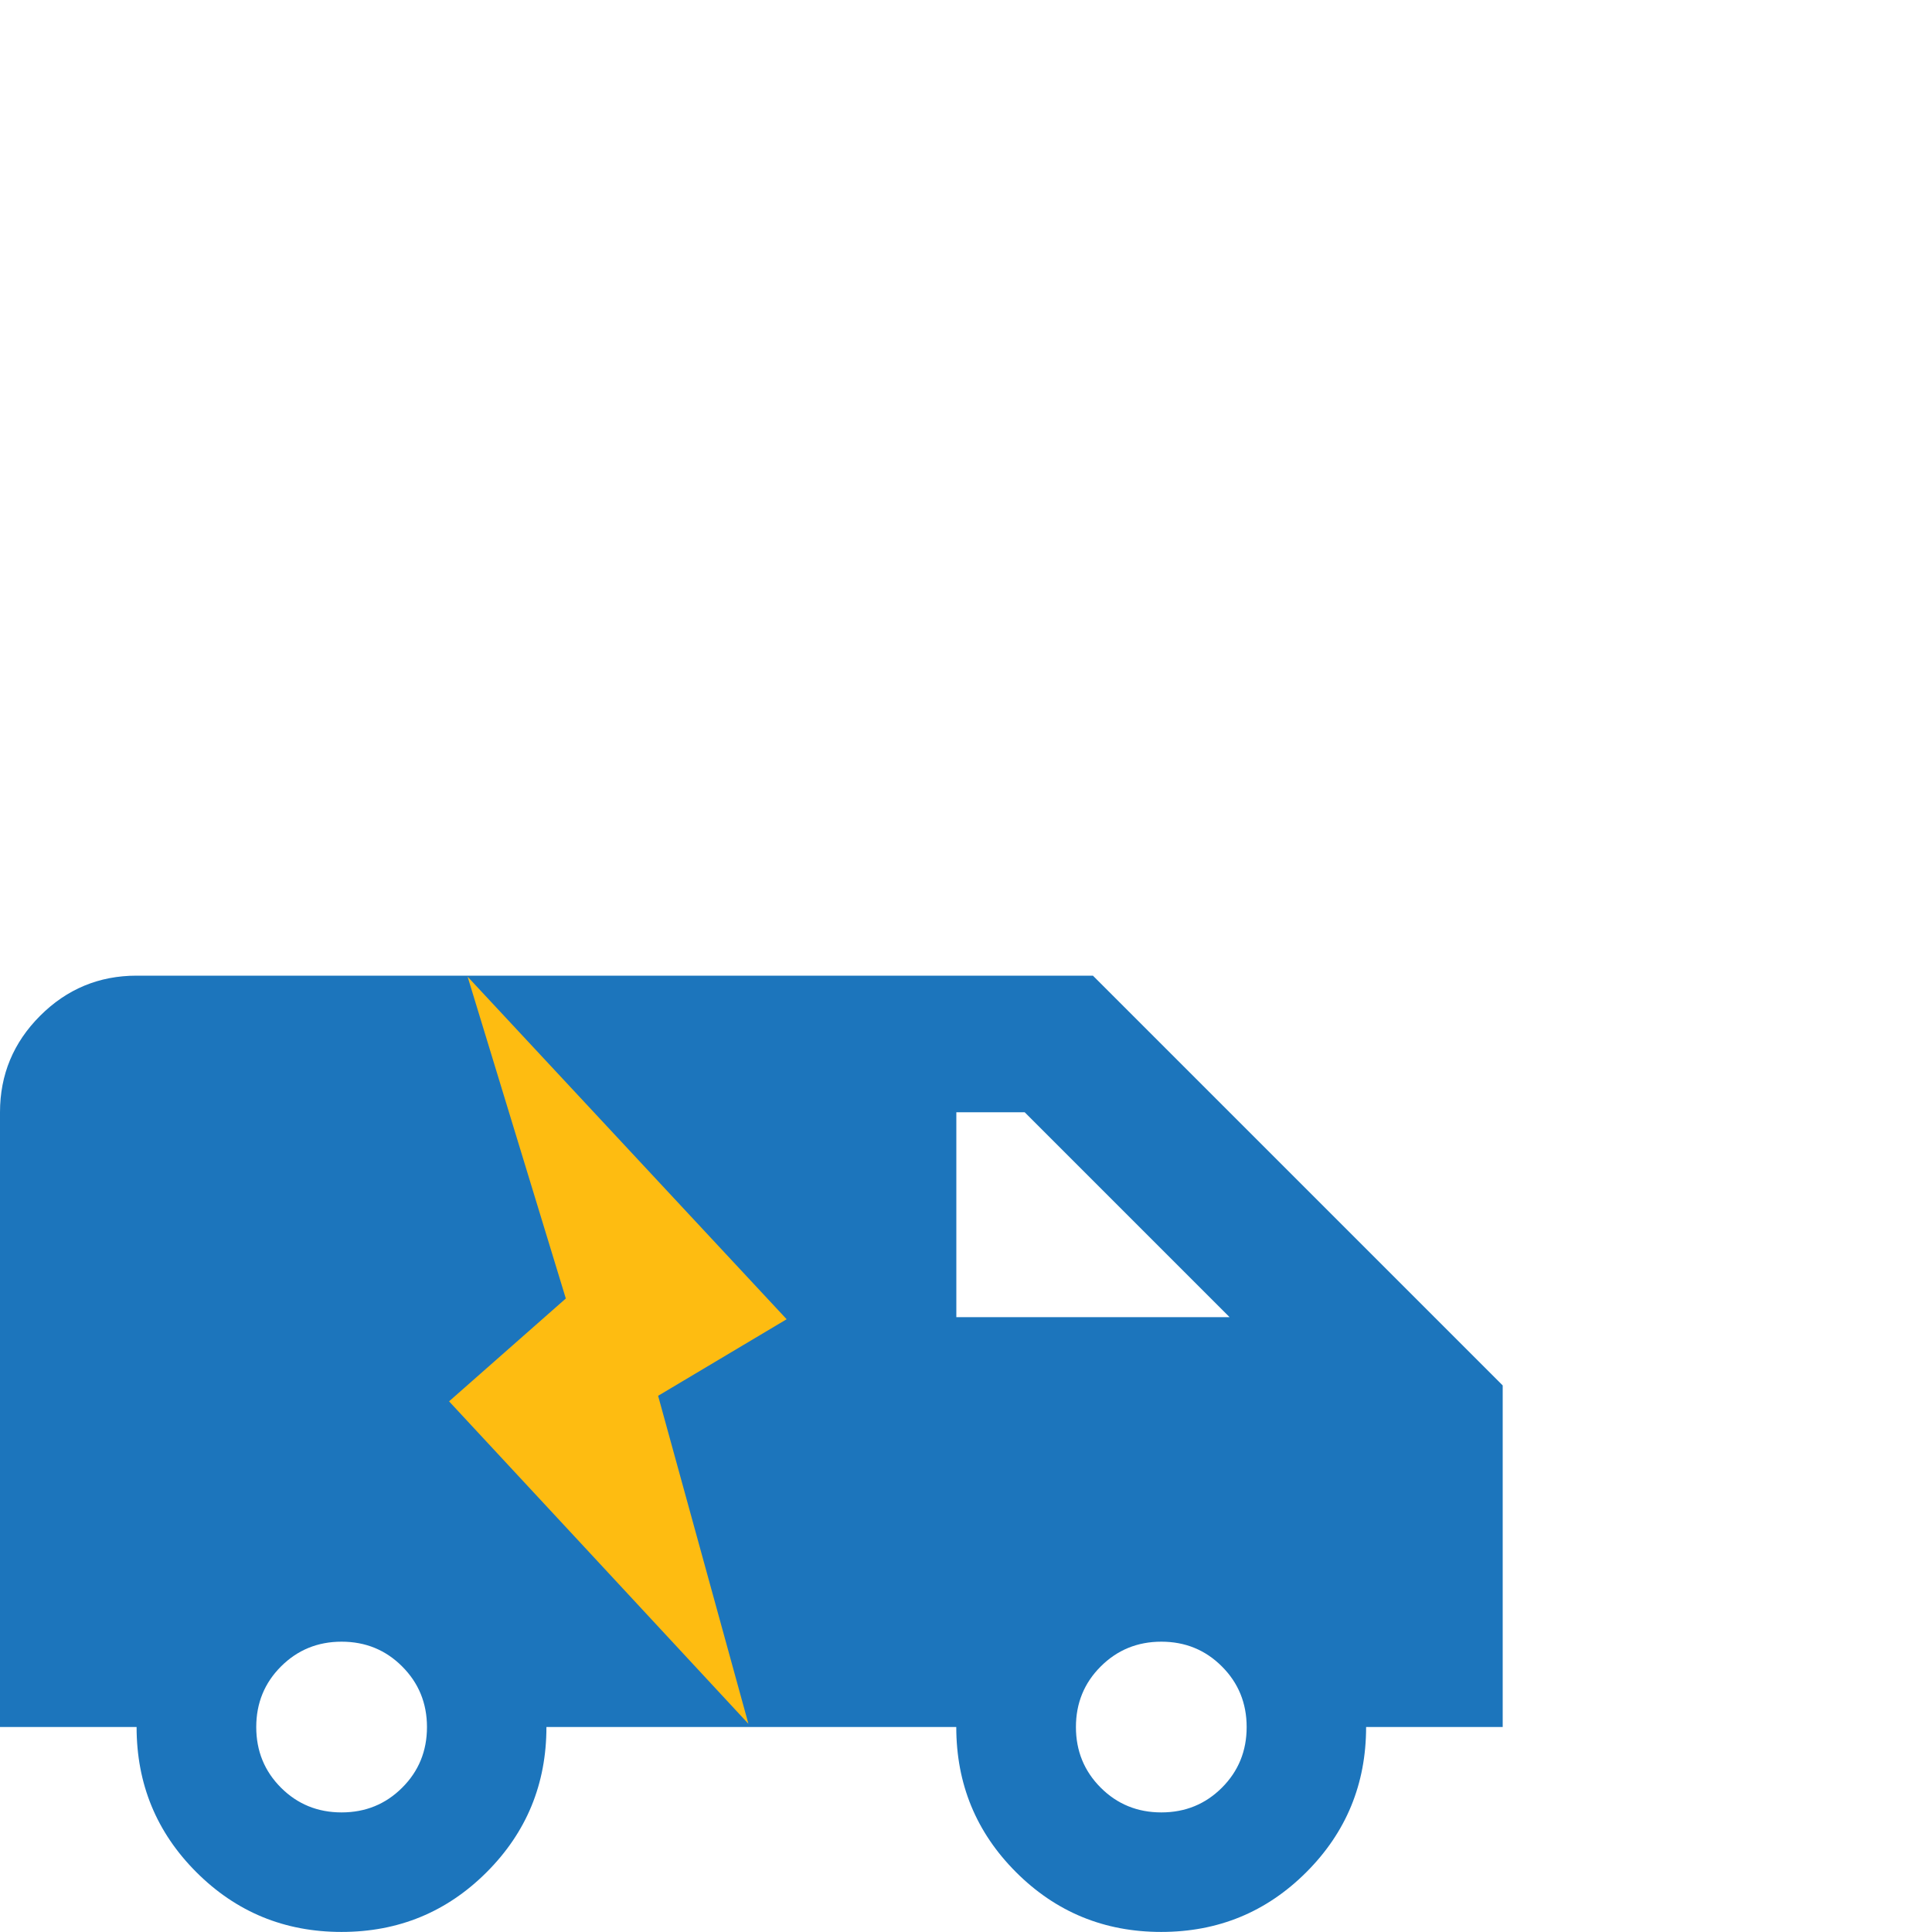
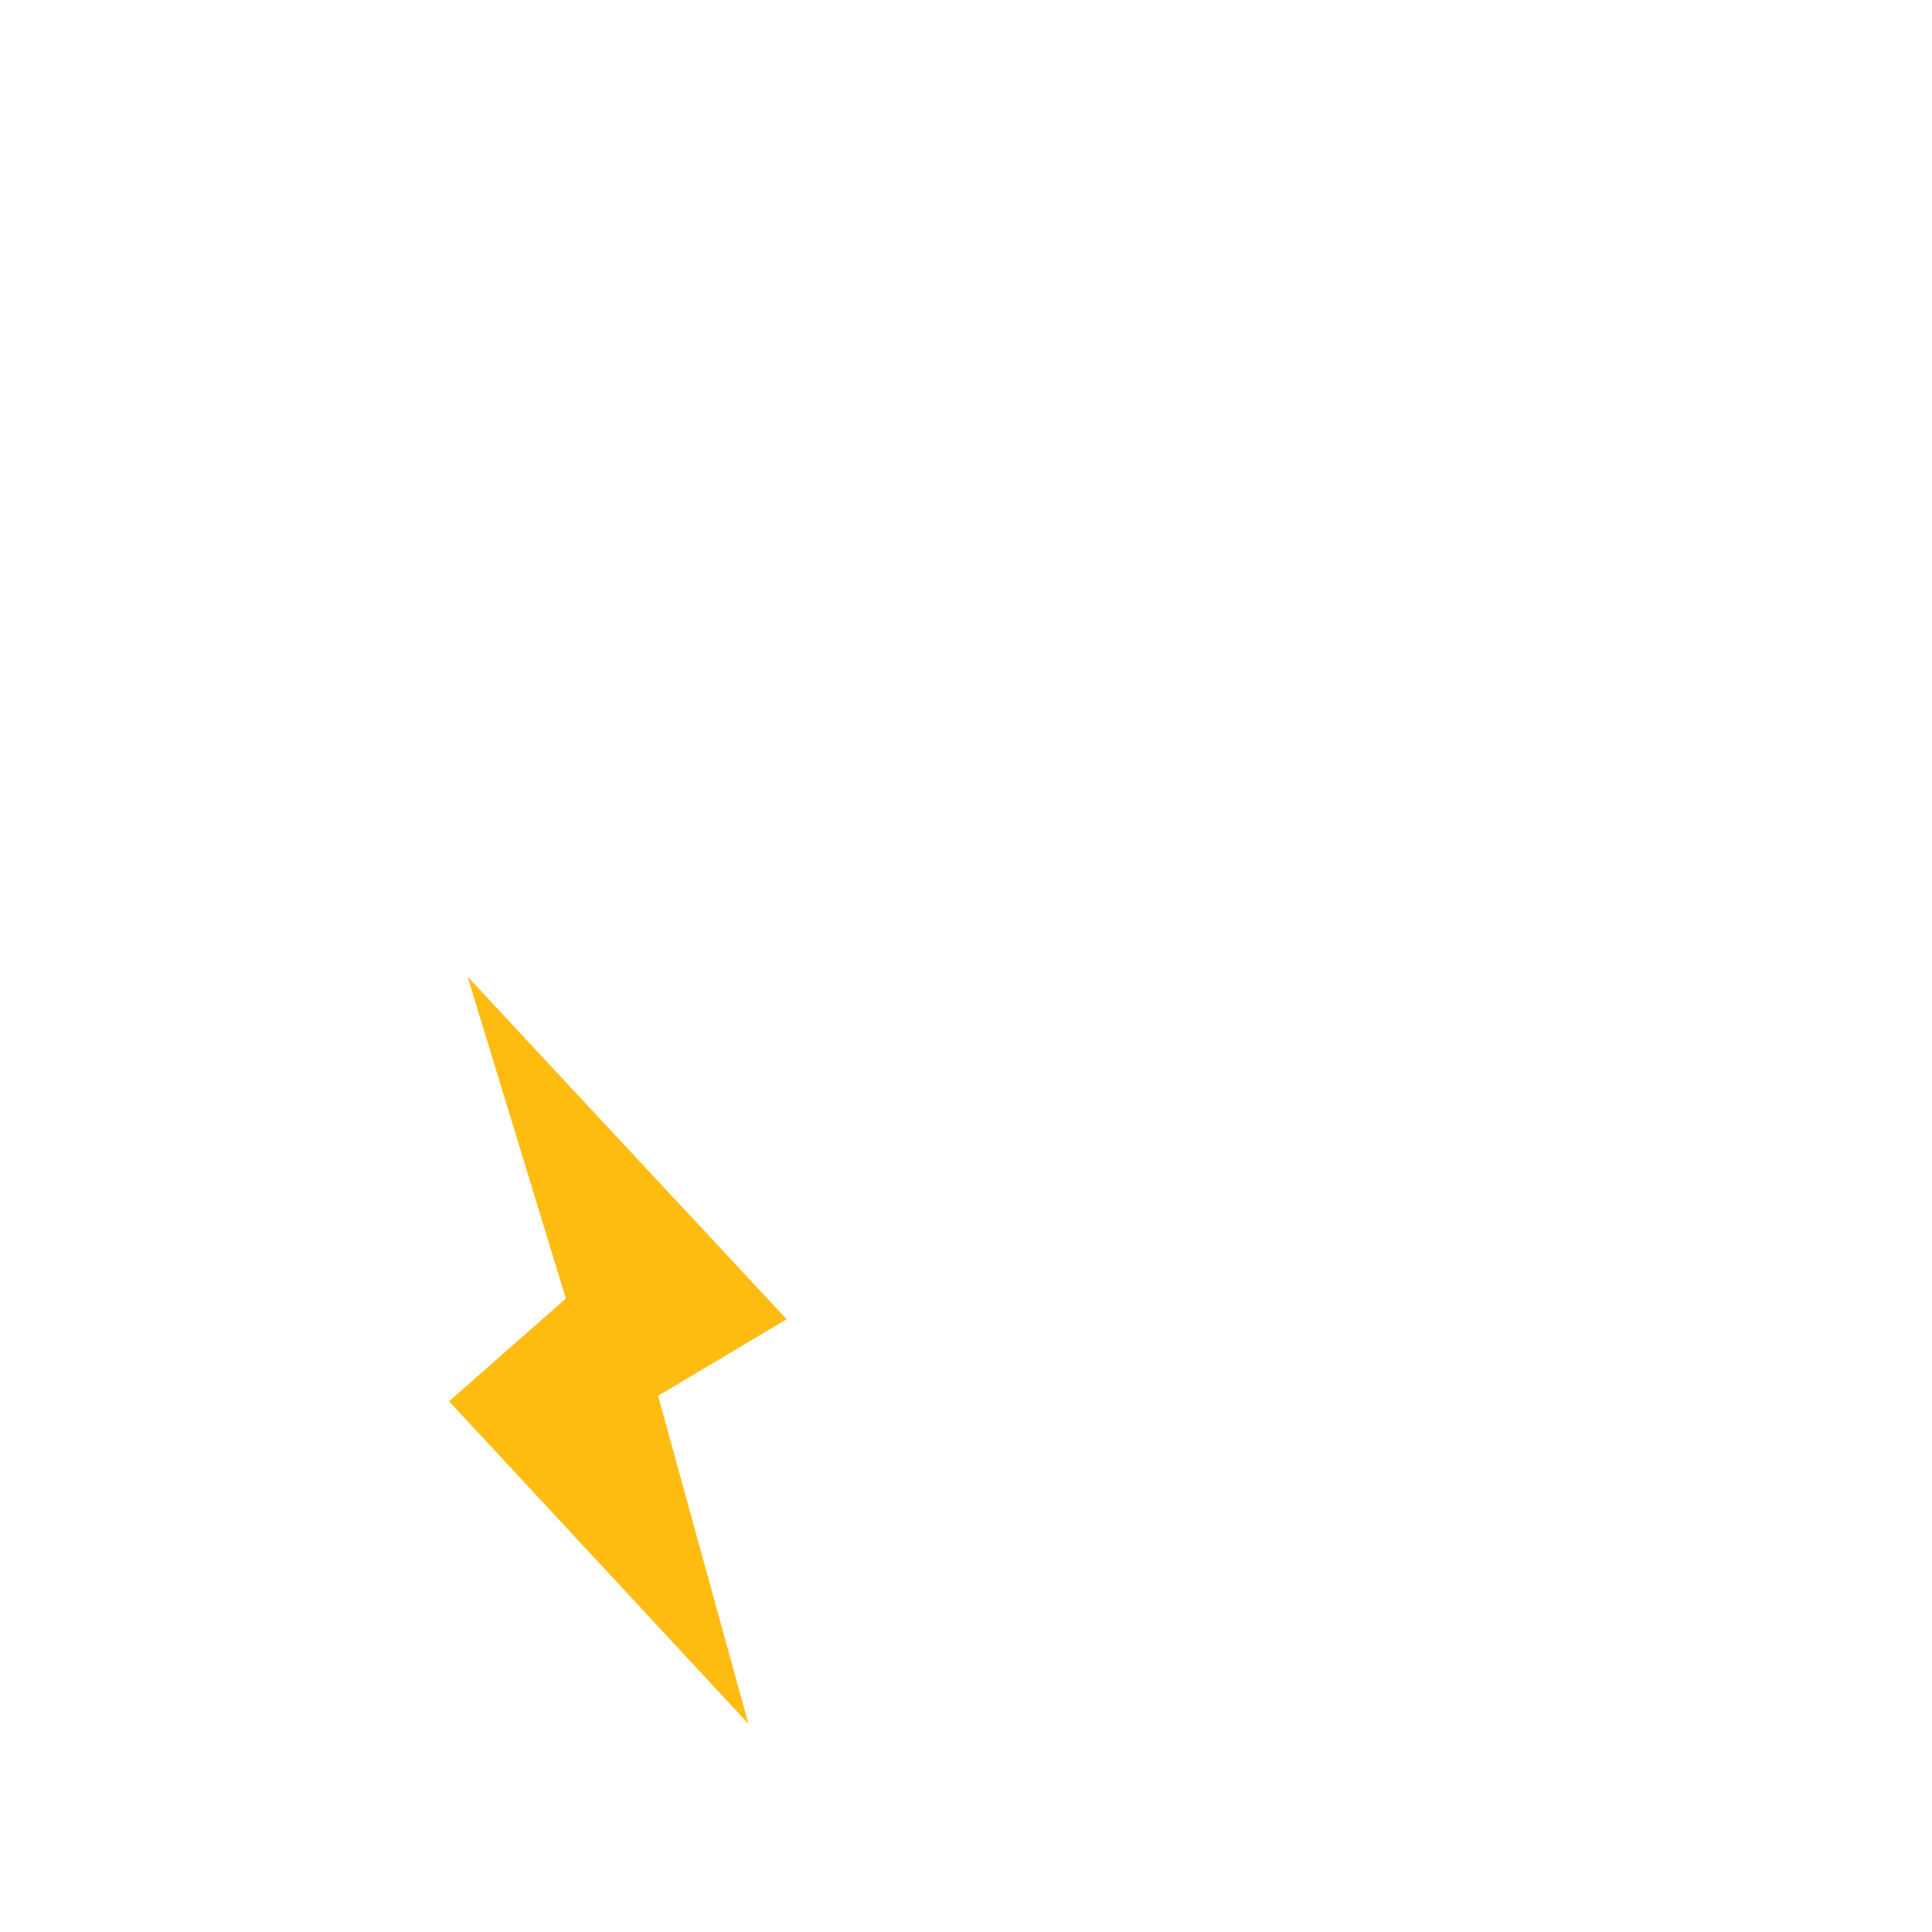
<svg xmlns="http://www.w3.org/2000/svg" id="Layer_1" data-name="Layer 1" viewBox="0 0 300 300">
  <defs>
    <style>
      .cls-1 {
        fill: #febc11;
        fill-rule: evenodd;
      }

      .cls-1, .cls-2, .cls-3 {
        stroke-width: 0px;
      }

      .cls-2 {
        fill: none;
      }

      .cls-3 {
        fill: #1c75bc;
      }
    </style>
  </defs>
-   <path class="cls-2" d="M53.04,254.92c-3.71,0-6.85,1.28-9.41,3.85-2.56,2.56-3.84,5.7-3.84,9.41s1.28,6.85,3.84,9.41c2.56,2.56,5.7,3.84,9.41,3.84s6.85-1.28,9.41-3.84c2.56-2.56,3.85-5.7,3.85-9.41s-1.28-6.85-3.85-9.41c-2.56-2.56-5.7-3.85-9.41-3.85Z" />
+   <path class="cls-2" d="M53.04,254.92c-3.71,0-6.85,1.28-9.41,3.85-2.56,2.56-3.84,5.7-3.84,9.41s1.28,6.85,3.84,9.41c2.56,2.56,5.7,3.84,9.41,3.84s6.85-1.28,9.41-3.84c2.56-2.56,3.85-5.7,3.85-9.41s-1.28-6.85-3.85-9.41c-2.56-2.56-5.7-3.85-9.41-3.85" />
  <polygon class="cls-2" points="159.11 172.71 148.5 172.71 148.5 204.54 190.93 204.54 159.11 172.71" />
-   <path class="cls-3" d="M169.71,151.5H21.21c-5.83,0-10.83,2.08-14.98,6.23-4.15,4.15-6.23,9.15-6.23,14.98v95.46h21.21c0,8.84,3.09,16.35,9.28,22.54s13.7,9.28,22.54,9.28,16.35-3.09,22.54-9.28,9.28-13.7,9.28-22.54h63.64c0,8.84,3.09,16.35,9.28,22.54s13.7,9.28,22.54,9.28,16.35-3.09,22.54-9.28,9.28-13.7,9.28-22.54h21.21v-53.04l-63.64-63.64ZM148.5,172.71h10.61l31.82,31.82h-42.43v-31.82ZM62.45,277.59c-2.56,2.56-5.7,3.84-9.41,3.84s-6.85-1.28-9.41-3.84c-2.56-2.56-3.84-5.7-3.84-9.41s1.28-6.85,3.84-9.41c2.56-2.56,5.7-3.85,9.41-3.85s6.85,1.28,9.41,3.85c2.56,2.56,3.85,5.7,3.85,9.41s-1.28,6.85-3.85,9.41ZM189.74,277.59c-2.56,2.56-5.7,3.84-9.41,3.84s-6.85-1.28-9.41-3.84c-2.56-2.56-3.85-5.7-3.85-9.41s1.28-6.85,3.85-9.41c2.56-2.56,5.7-3.85,9.41-3.85s6.85,1.28,9.41,3.85c2.56,2.56,3.84,5.7,3.84,9.41s-1.28,6.85-3.84,9.41Z" />
  <path class="cls-1" d="M116.21,267.66l-14.02-50.92,19.96-11.89-49.54-53.19,15.25,49.97-18.13,15.97s46.09,49.62,46.48,50.07h0Z" />
</svg>